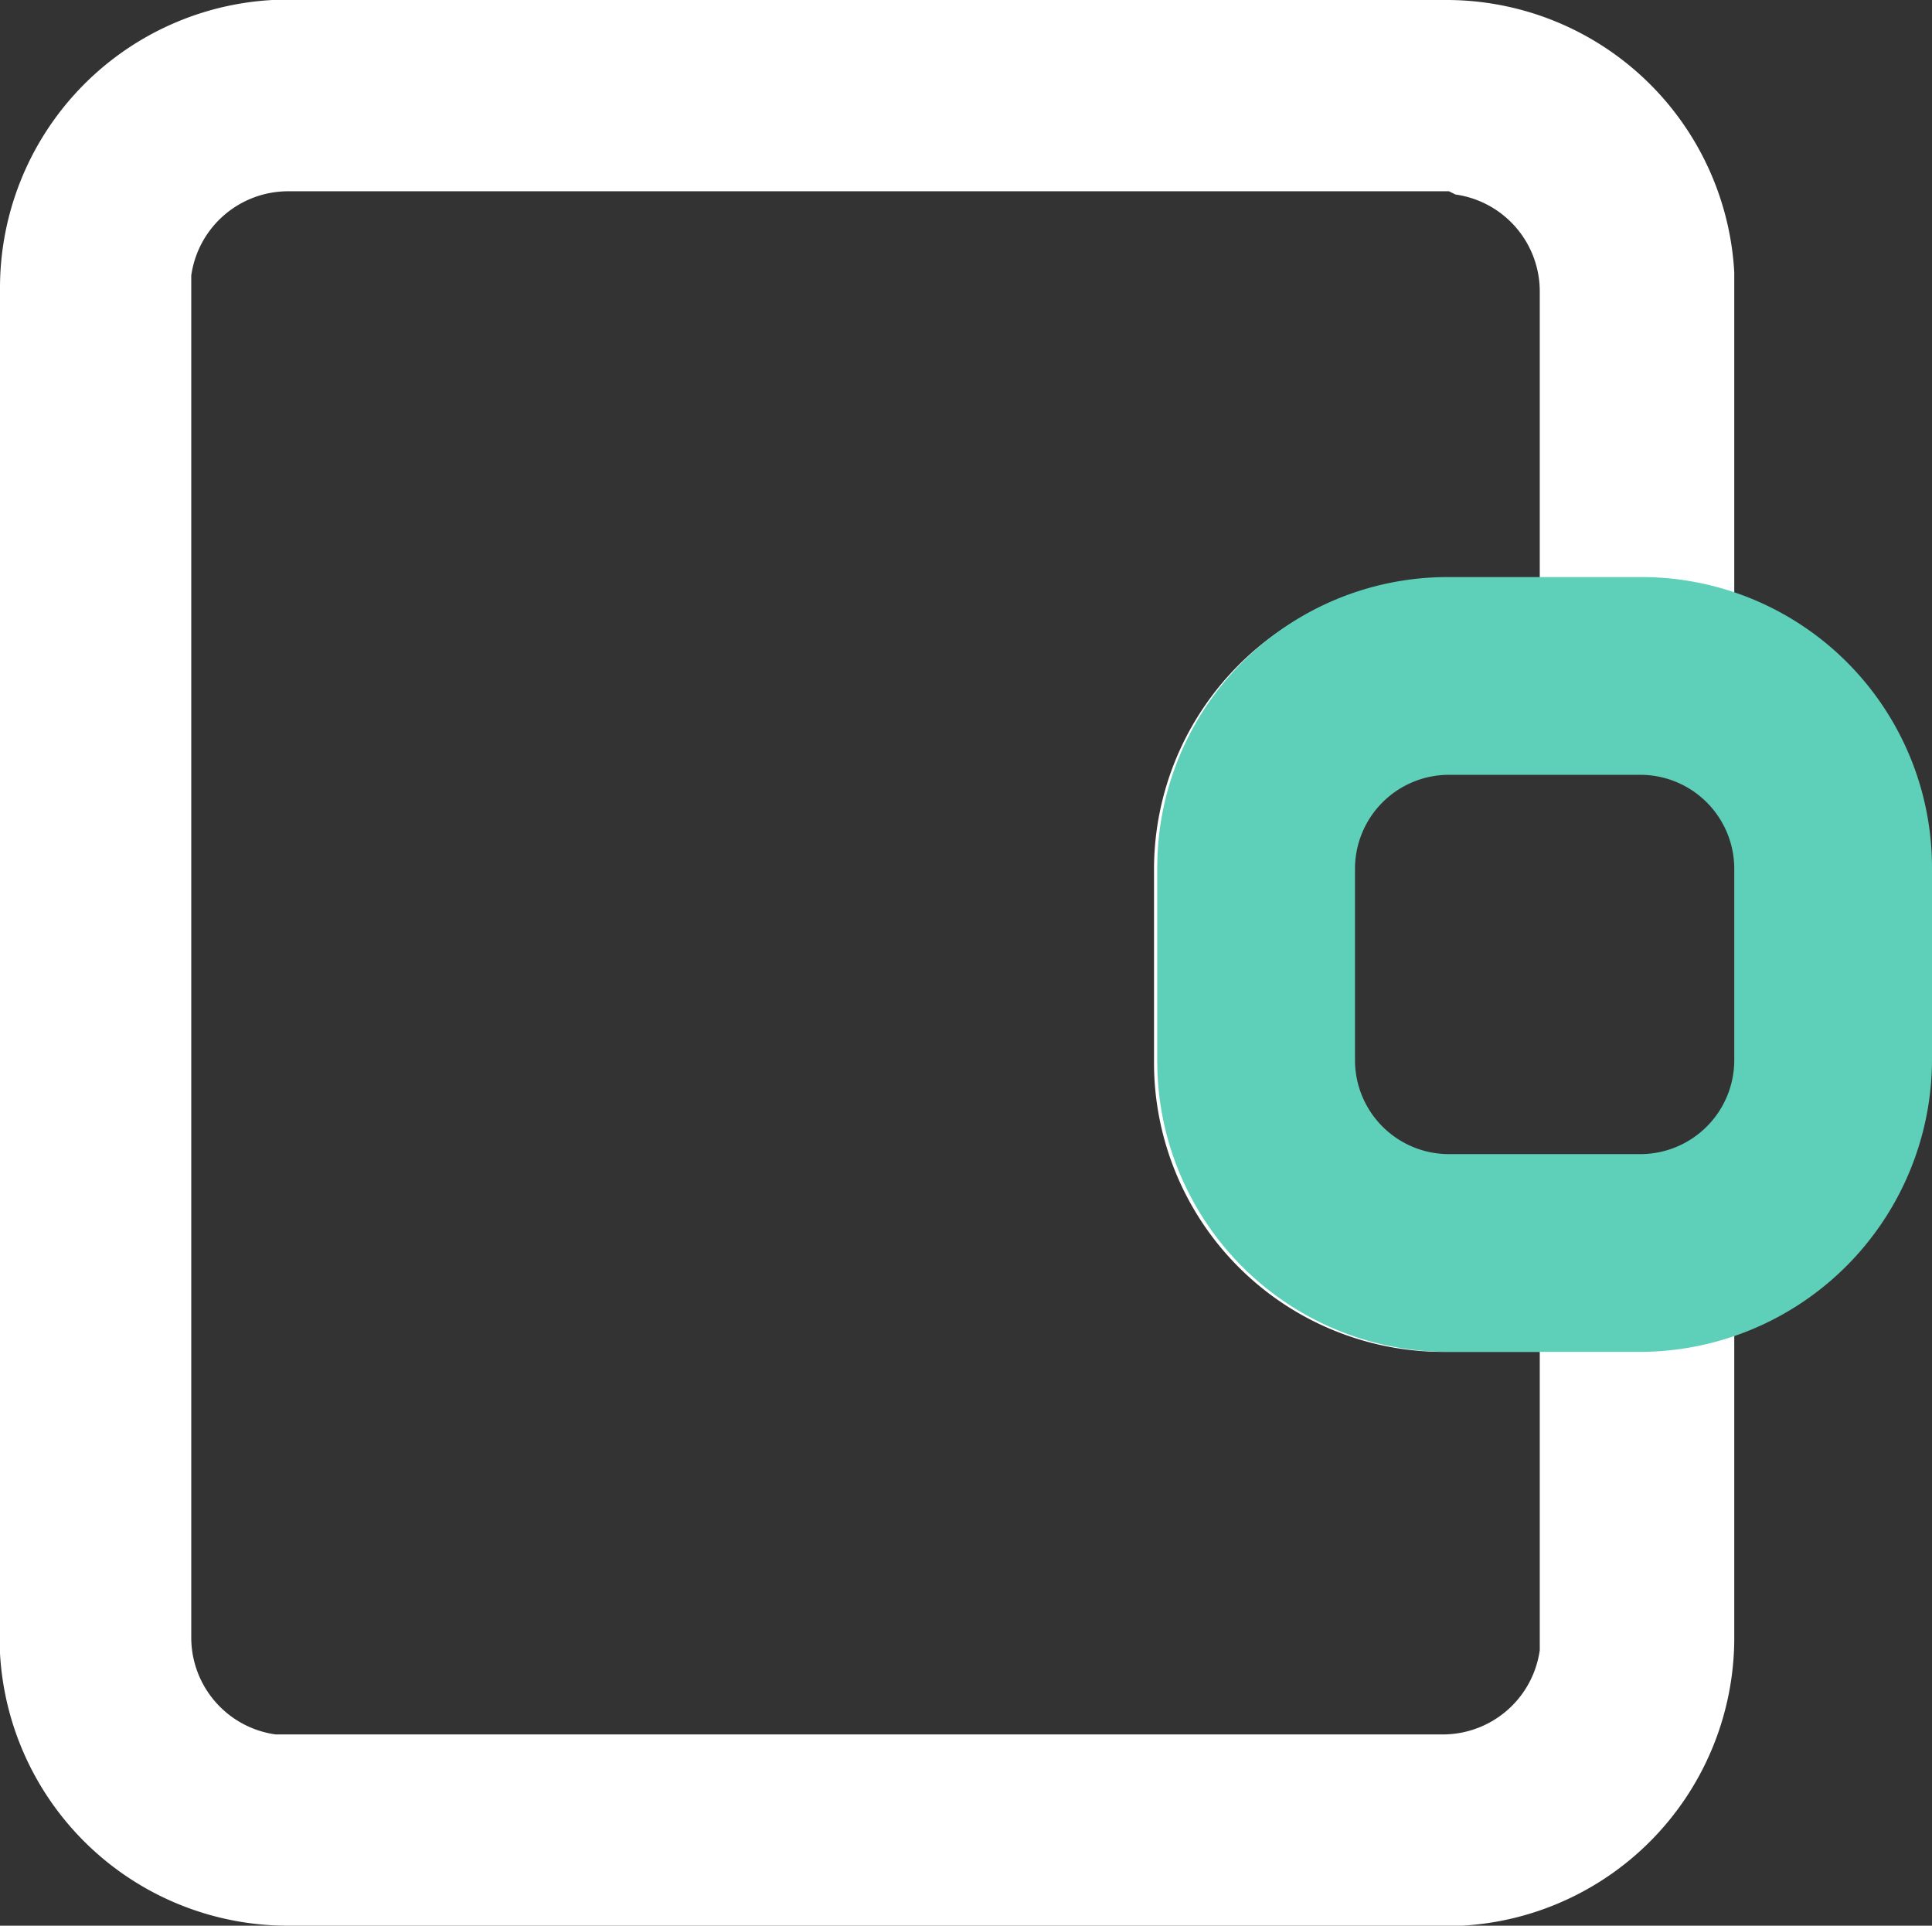
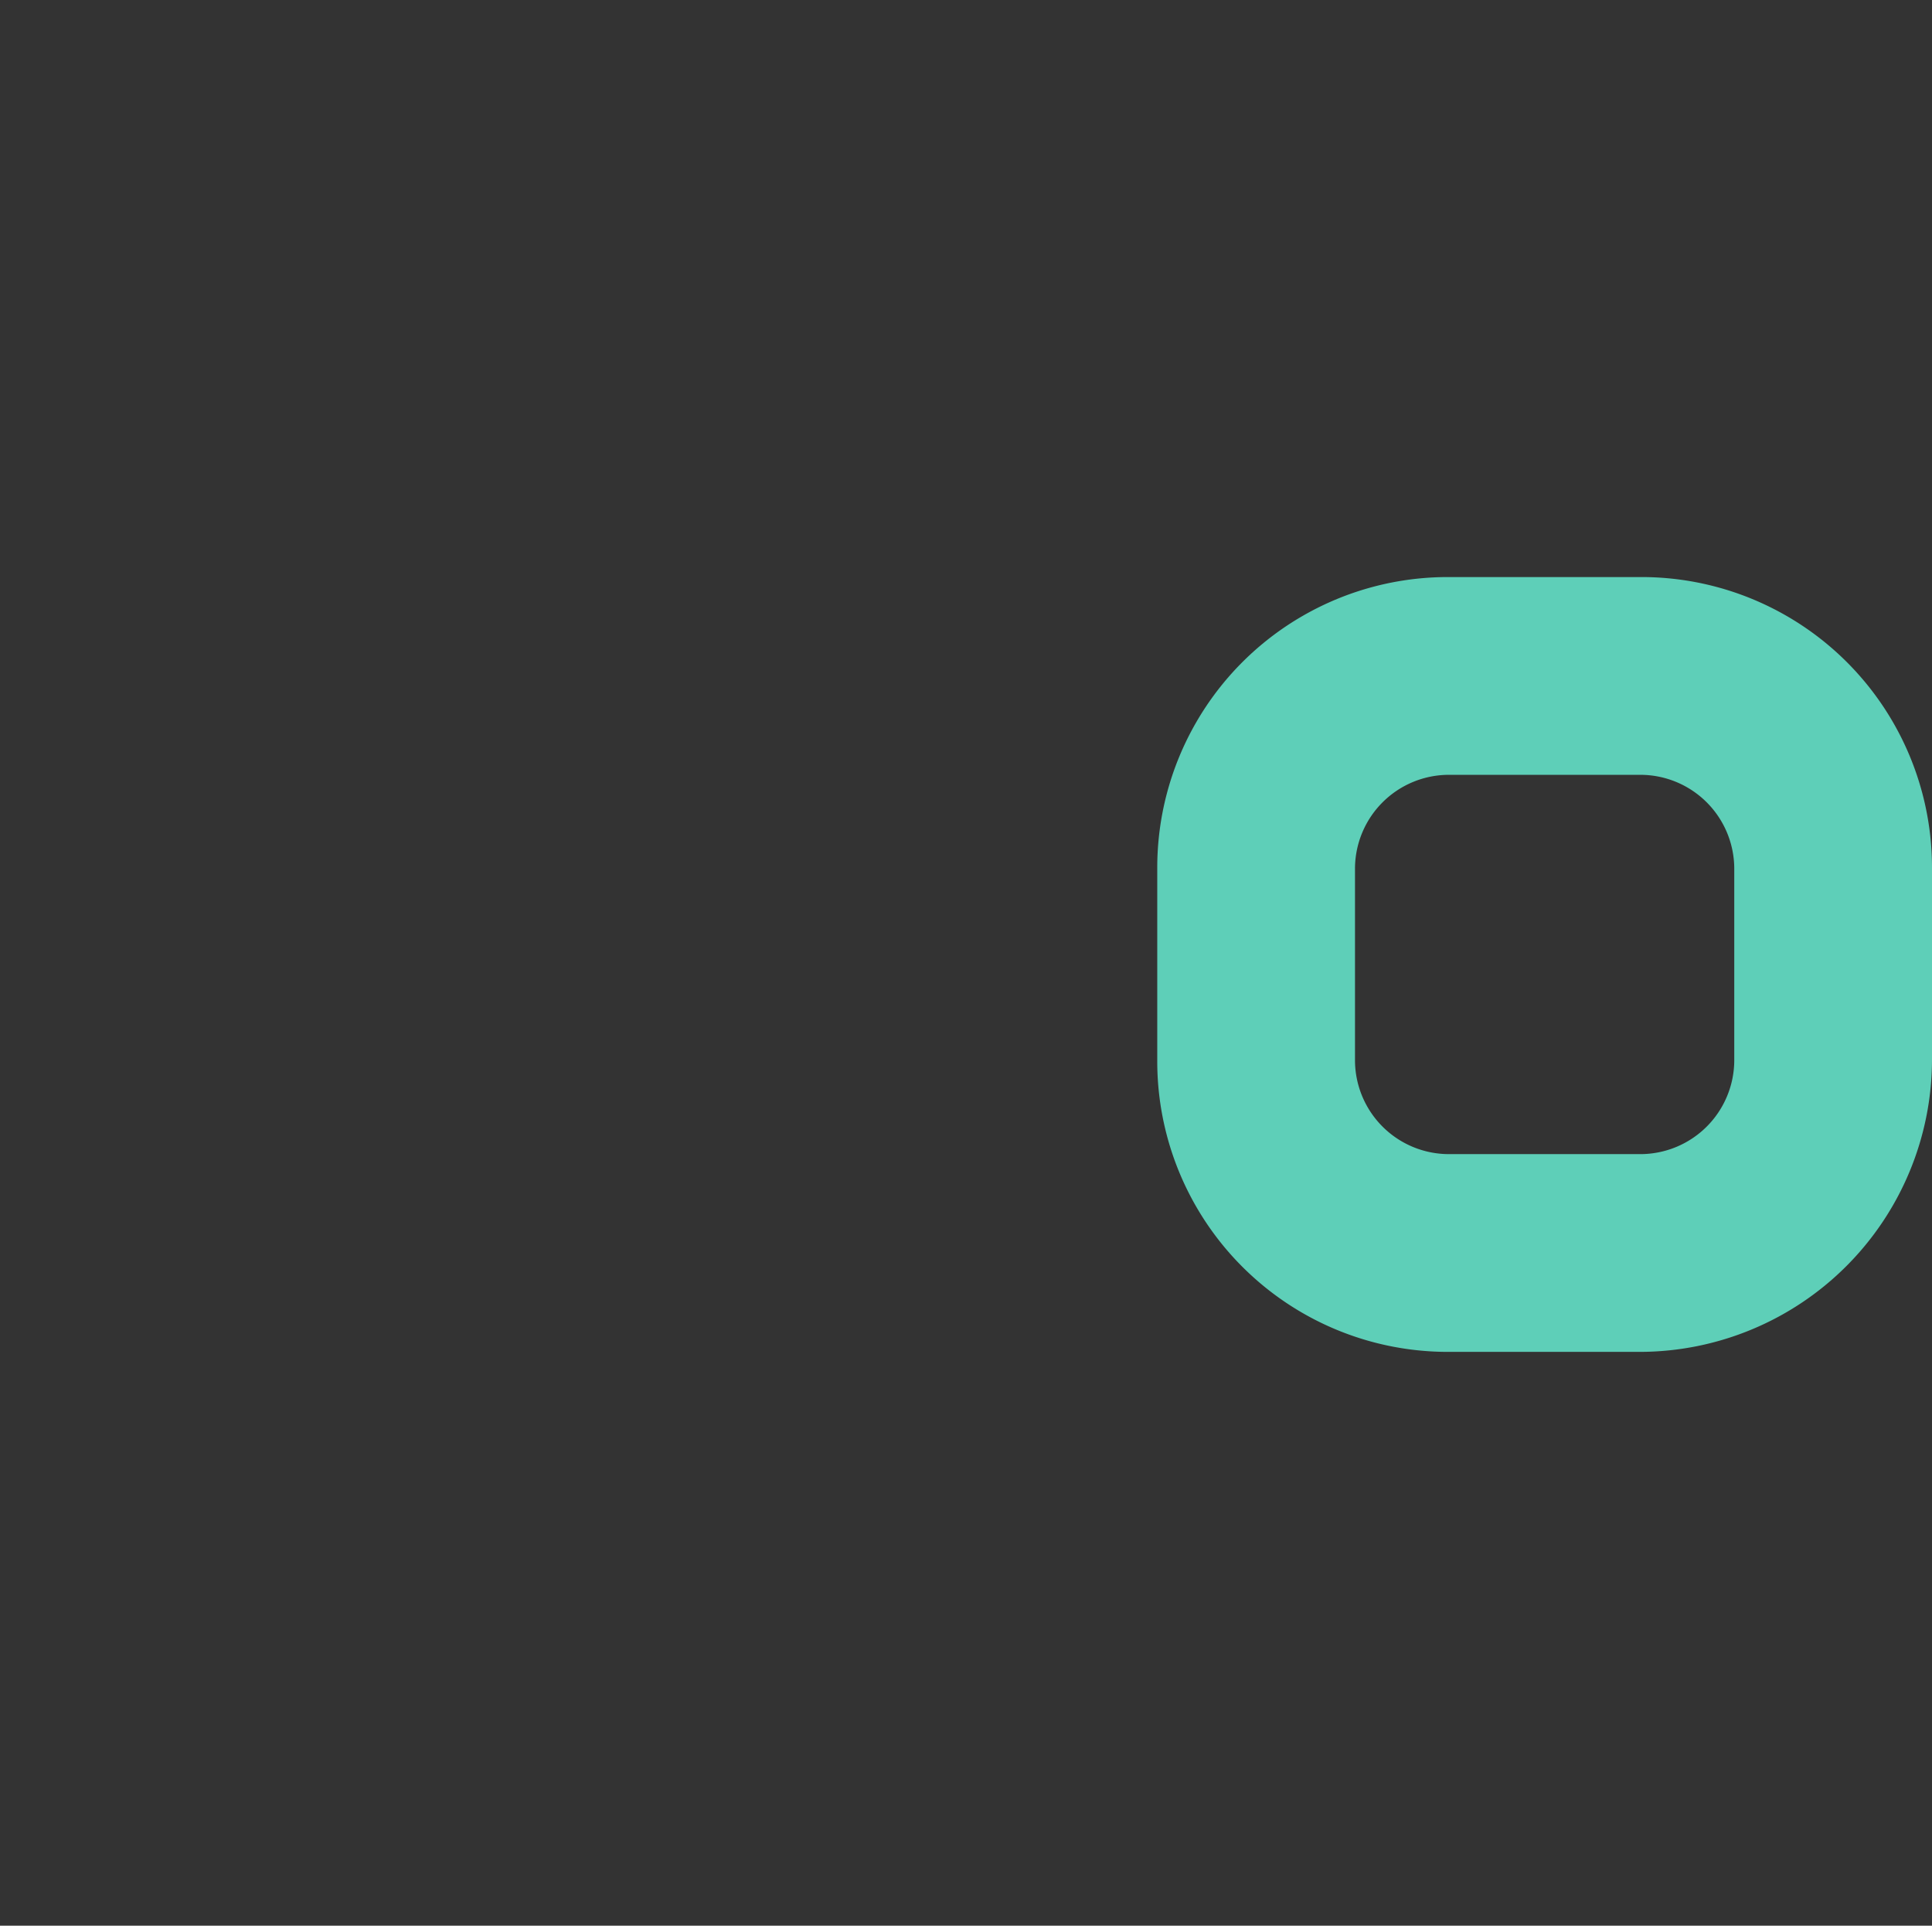
<svg xmlns="http://www.w3.org/2000/svg" width="59.6" height="59.4" viewBox="0 0 59.6 59.4">
  <rect x="0" y="0" width="59.6" height="59.4" fill="#333333" stroke="none" />
  <g id="ic24-wallet-02" transform="translate(-28.1 -44)">
-     <path id="Path_597" data-name="Path 597" d="M37,44H72.7a8.893,8.893,0,0,1,8.9,8.4v9.9a8.868,8.868,0,0,1,6,8.4v6a8.868,8.868,0,0,1-6,8.4v9.4a8.893,8.893,0,0,1-8.4,8.9H37A8.893,8.893,0,0,1,28.1,95V52.9A8.893,8.893,0,0,1,36.5,44Zm35.8,5.9H37a3.019,3.019,0,0,0-3,2.6v42a3.019,3.019,0,0,0,2.6,3h36a3.019,3.019,0,0,0,3-2.6V85.7h-3a8.92,8.92,0,0,1-8.9-8.9v-6a8.92,8.92,0,0,1,8.9-8.9h3V53A3.019,3.019,0,0,0,73,50Zm5.9,17.9h-6a3.009,3.009,0,0,0-3,3v6a3.009,3.009,0,0,0,3,3h6a3.009,3.009,0,0,0,3-3v-6A2.946,2.946,0,0,0,78.7,67.8Z" fill="#fff" />
    <g id="Group_263" data-name="Group 263">
      <path id="Path_598" data-name="Path 598" d="M78.7,85.7H72.8a8.963,8.963,0,0,1-9-9V70.8a8.963,8.963,0,0,1,9-9h5.9a8.963,8.963,0,0,1,9,9v5.9A9.026,9.026,0,0,1,78.7,85.7ZM72.8,67.9a2.9,2.9,0,0,0-2.9,2.9v5.9a2.9,2.9,0,0,0,2.9,2.9h5.9a2.9,2.9,0,0,0,2.9-2.9V70.8a2.9,2.9,0,0,0-2.9-2.9Z" fill="#5ecfb8" />
    </g>
  </g>
</svg>